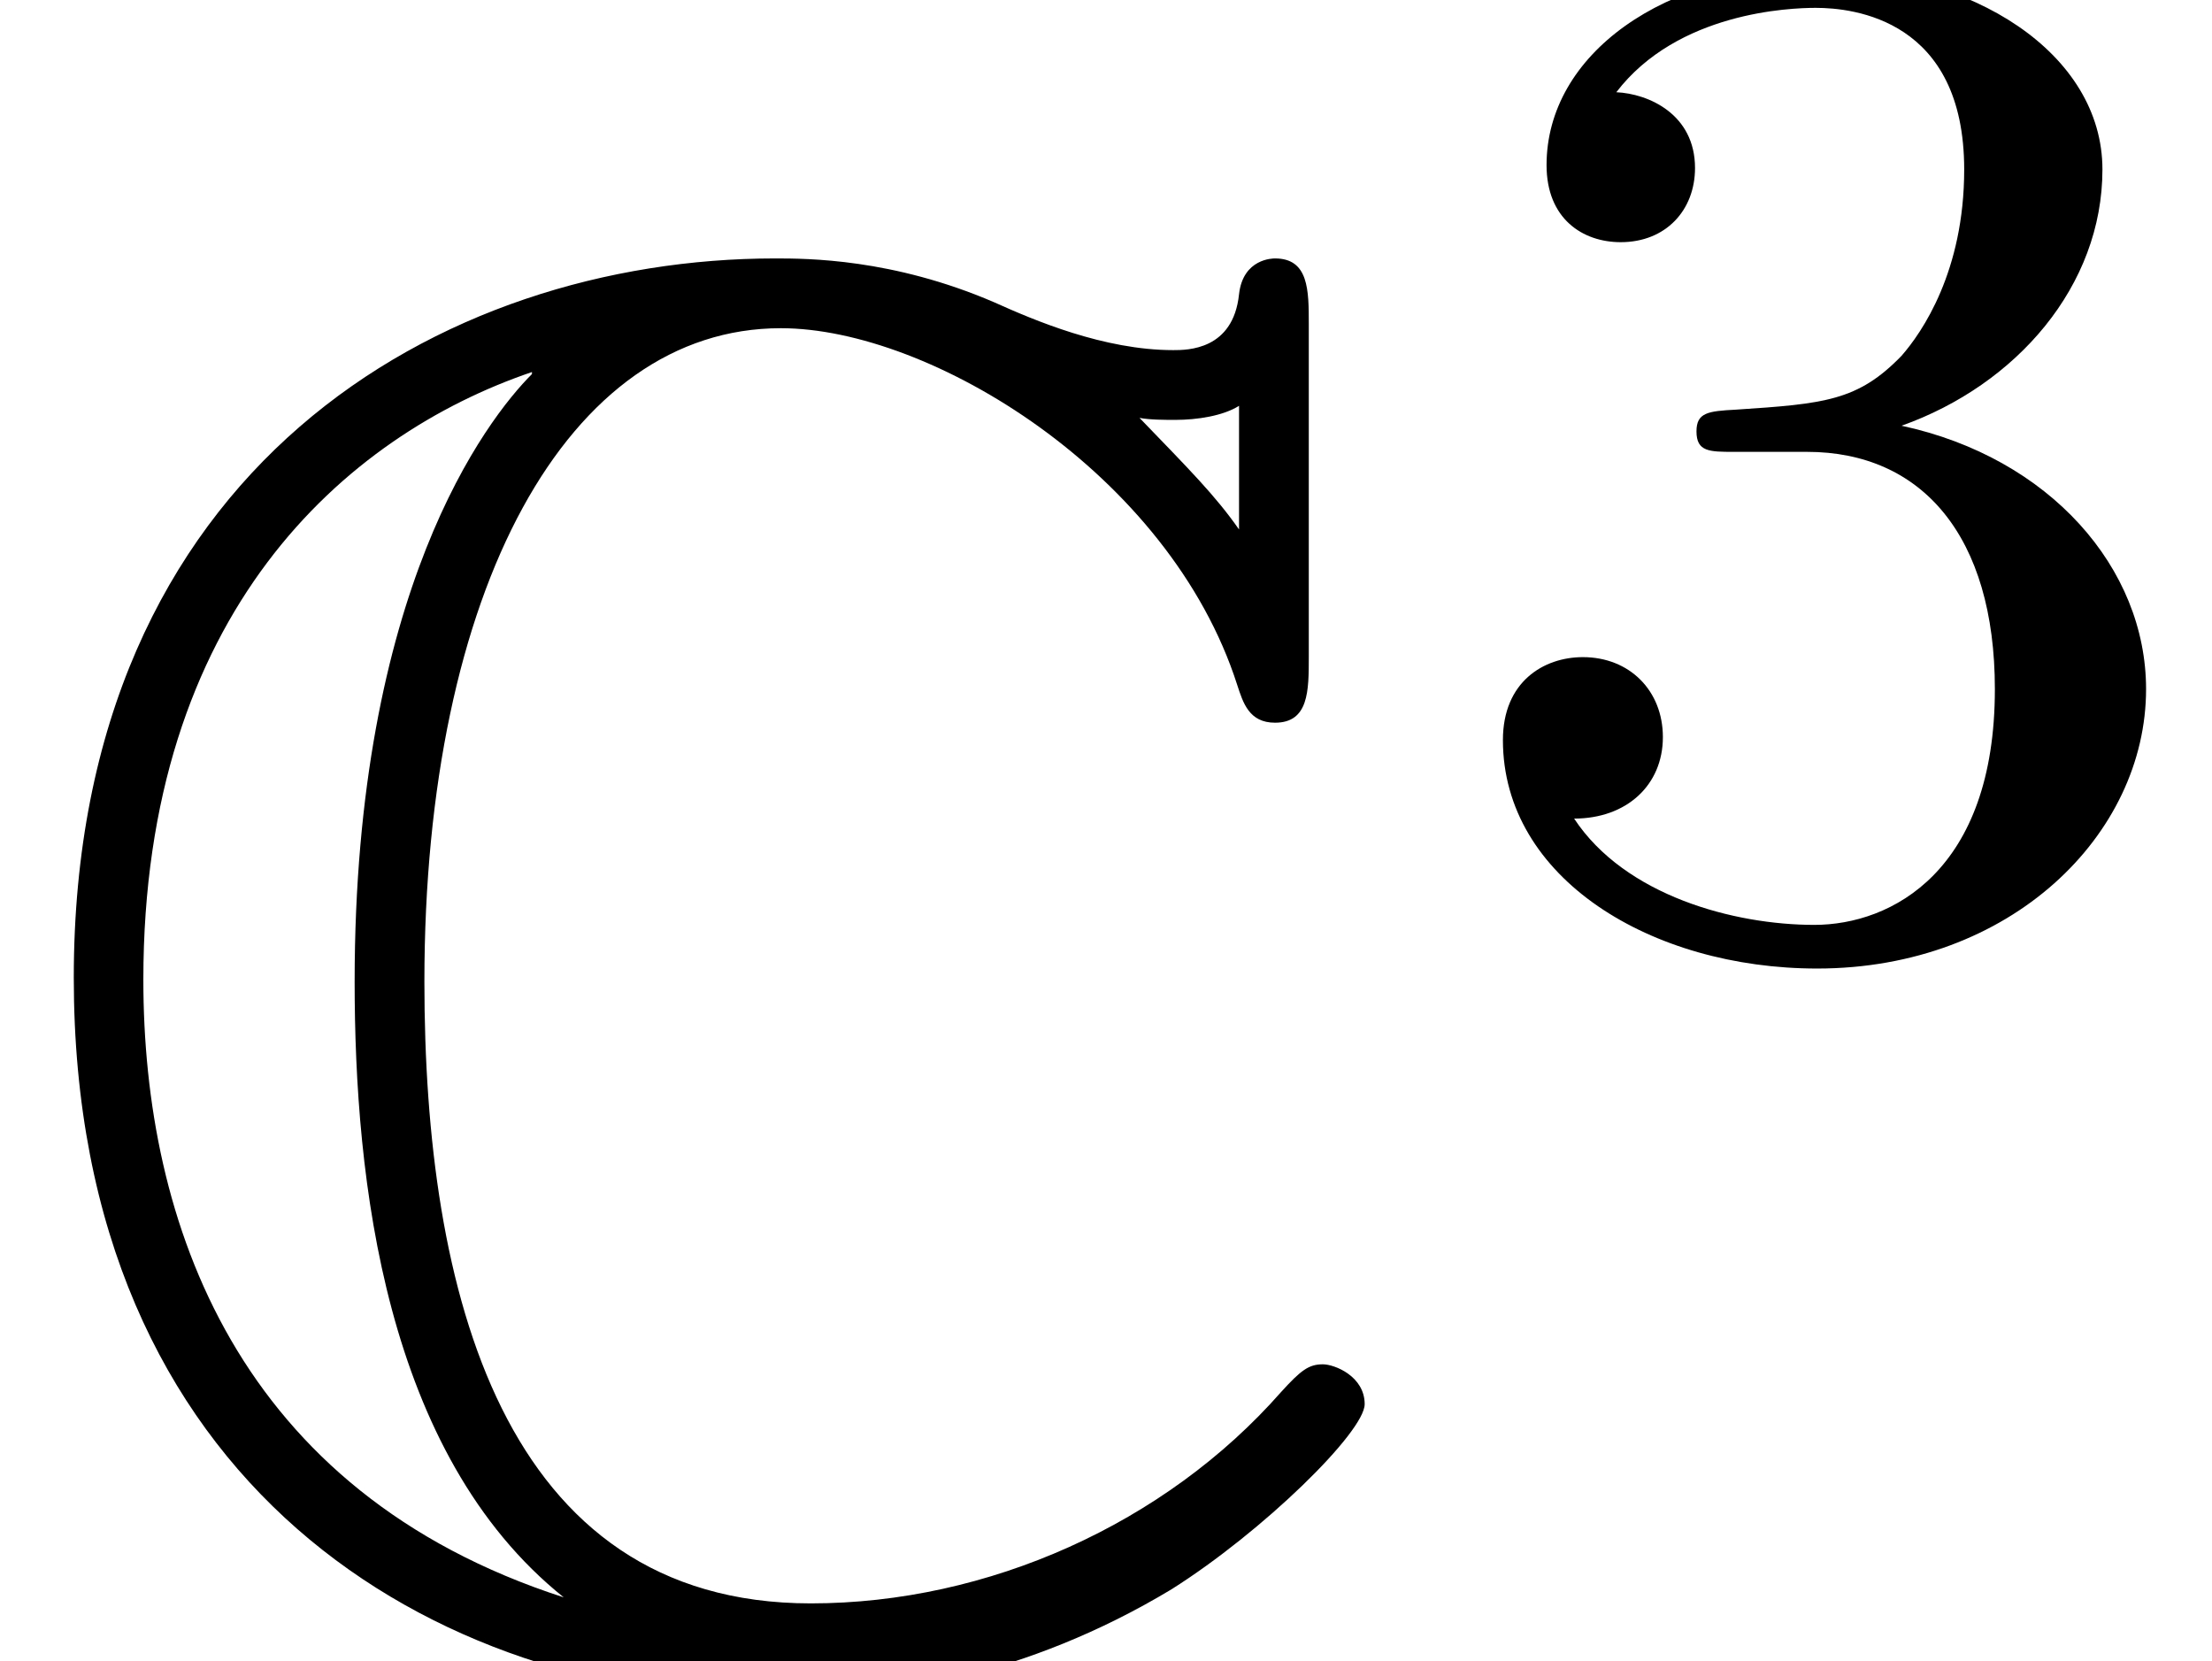
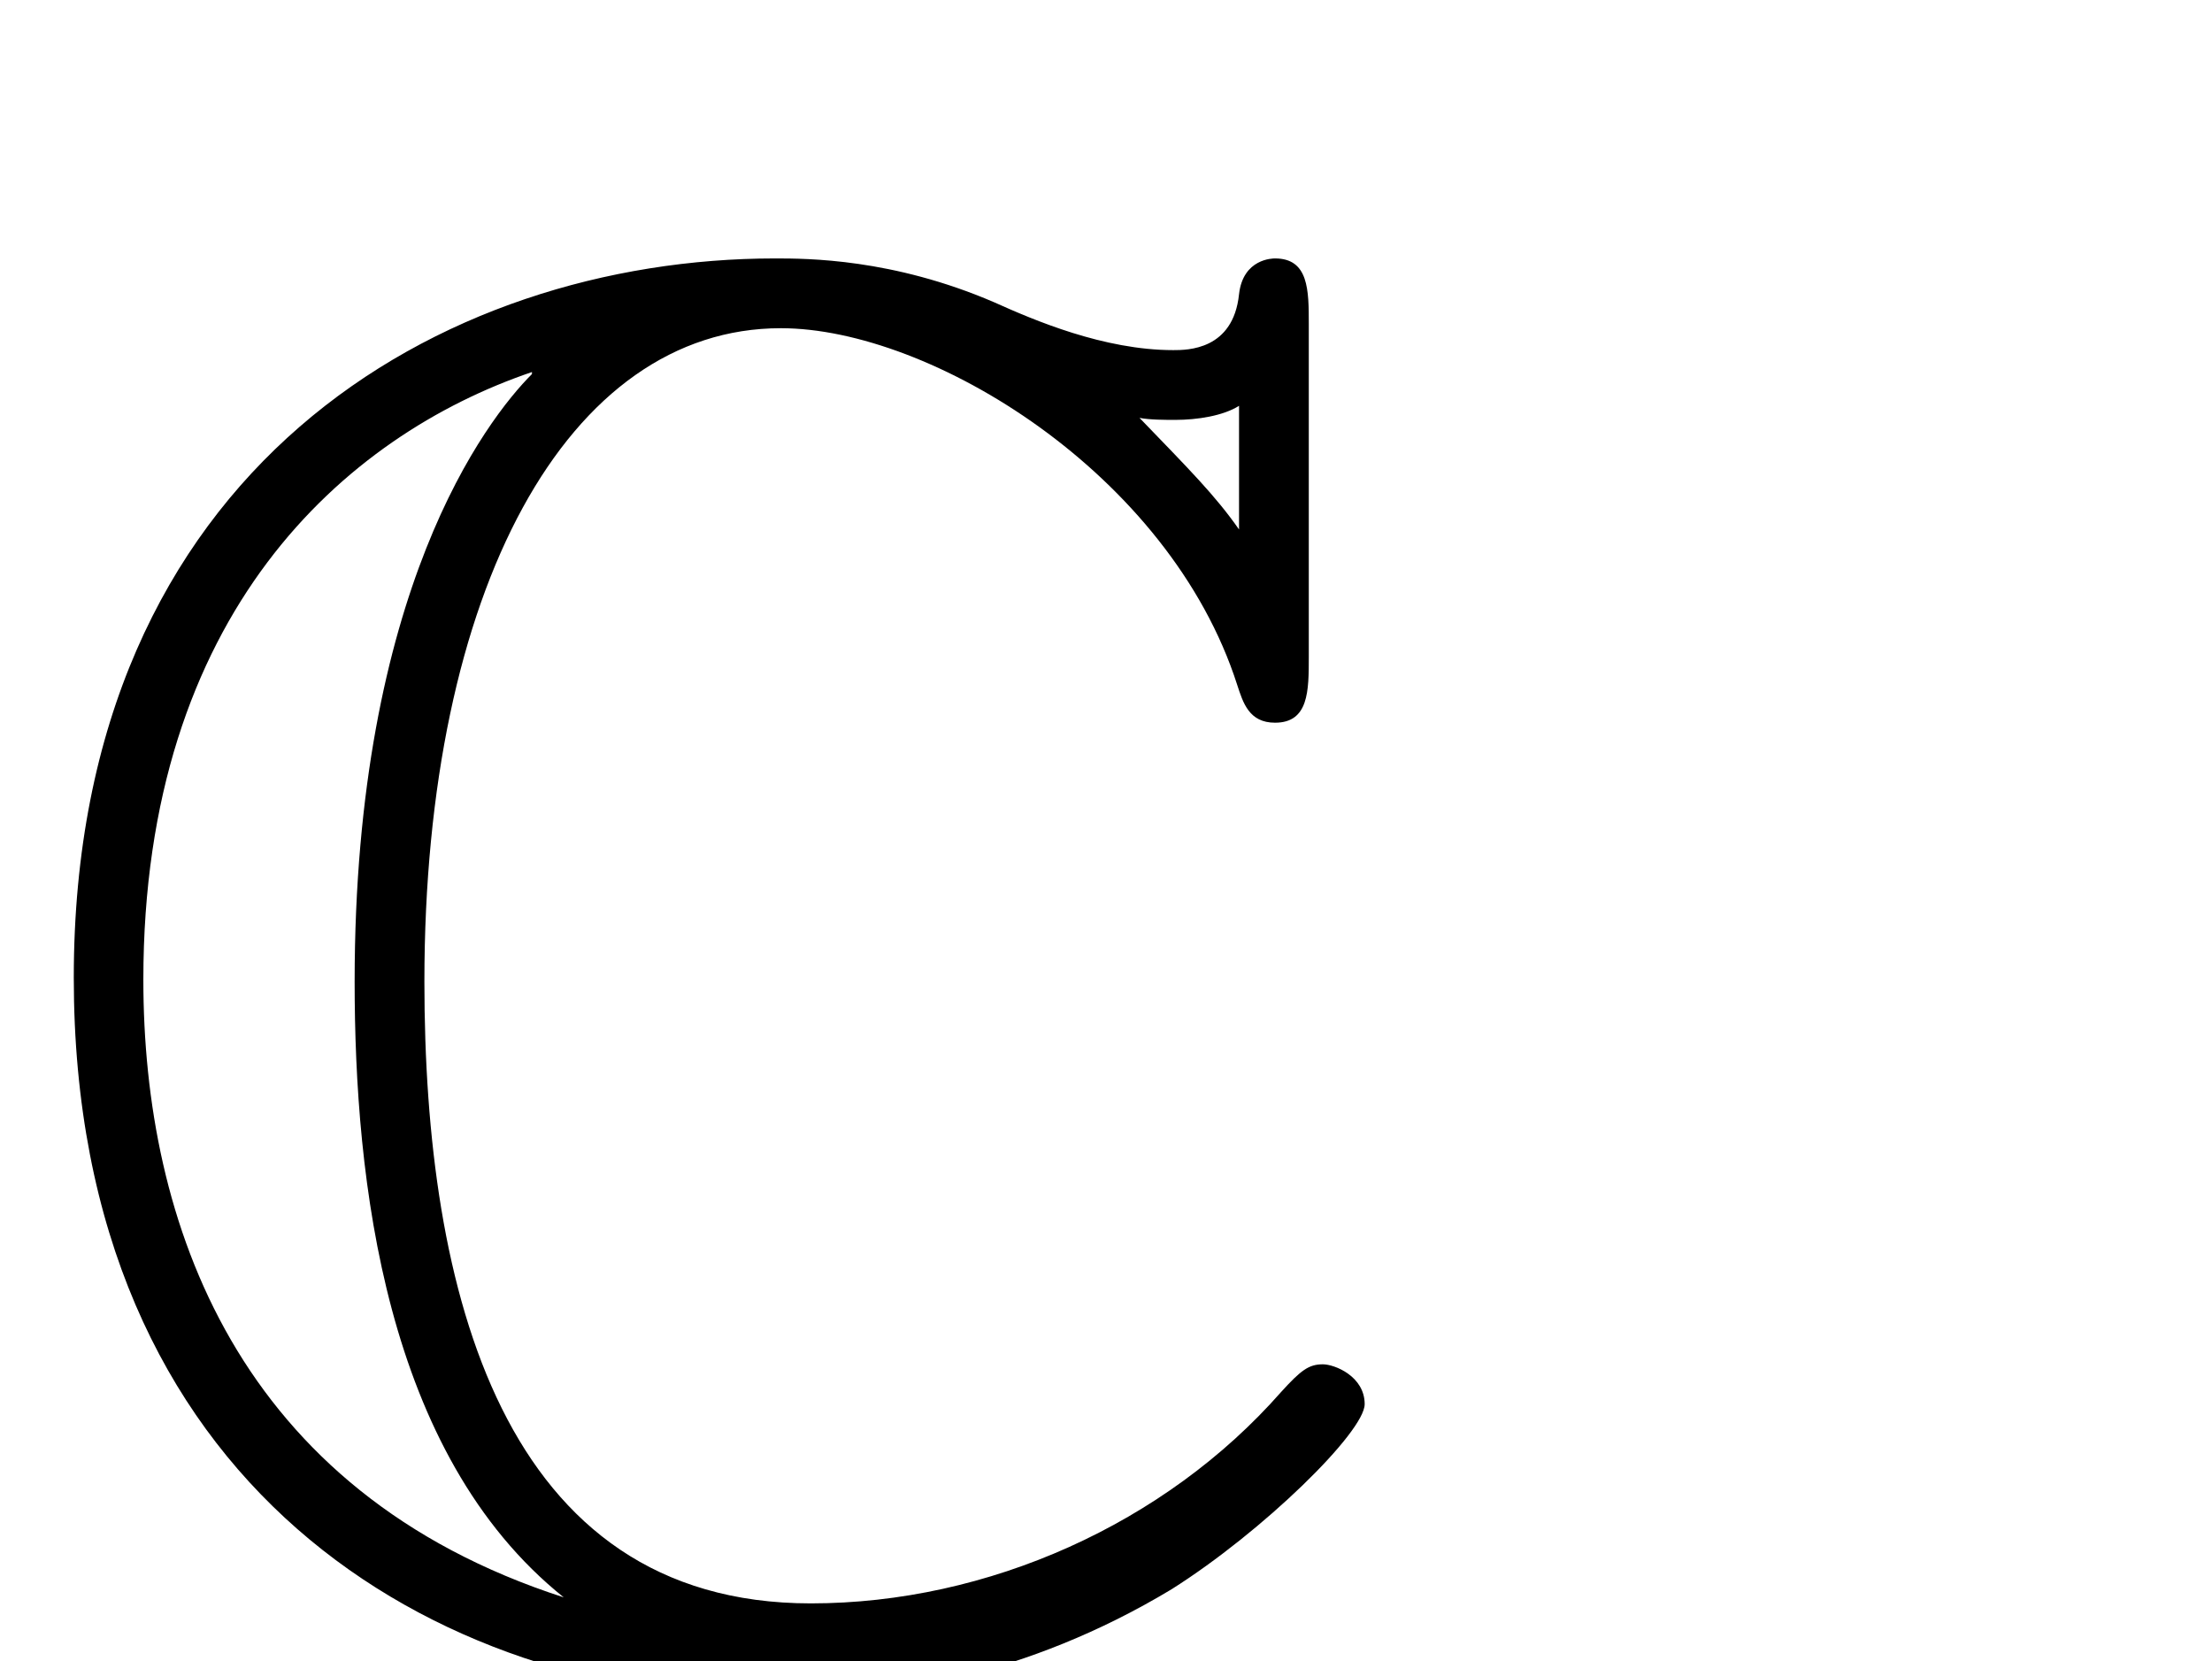
<svg xmlns="http://www.w3.org/2000/svg" xmlns:xlink="http://www.w3.org/1999/xlink" version="1.1" width="12.113pt" height="9.095pt" viewBox="70.735 59.647 12.113 9.095">
  <defs>
-     <path id="g1-51" d="M2.016-2.662C2.646-2.662 3.045-2.2 3.045-1.363C3.045-.367 2.479-.072 2.056-.072C1.618-.072 1.02-.231 .741-.654C1.028-.654 1.227-.837 1.227-1.1C1.227-1.355 1.044-1.538 .789-1.538C.574-1.538 .351-1.403 .351-1.084C.351-.327 1.164 .167 2.072 .167C3.132 .167 3.873-.566 3.873-1.363C3.873-2.024 3.347-2.63 2.534-2.805C3.164-3.029 3.634-3.571 3.634-4.208S2.917-5.3 2.088-5.3C1.235-5.3 .59-4.838 .59-4.232C.59-3.937 .789-3.81 .996-3.81C1.243-3.81 1.403-3.985 1.403-4.216C1.403-4.511 1.148-4.623 .972-4.631C1.307-5.069 1.921-5.093 2.064-5.093C2.271-5.093 2.877-5.029 2.877-4.208C2.877-3.65 2.646-3.316 2.534-3.188C2.295-2.941 2.112-2.925 1.626-2.893C1.474-2.885 1.411-2.877 1.411-2.774C1.411-2.662 1.482-2.662 1.618-2.662H2.016Z" />
    <path id="g0-67" d="M7.167-7.32C7.167-7.505 7.167-7.68 6.982-7.68C6.971-7.68 6.807-7.68 6.785-7.484C6.753-7.178 6.502-7.178 6.425-7.178C6.044-7.178 5.662-7.342 5.444-7.44C4.887-7.68 4.418-7.68 4.244-7.68C2.422-7.68 .404-6.535 .404-3.742C.404-.96 2.378 .207 4.265 .207C4.844 .207 5.618 .087 6.415-.393C6.916-.709 7.473-1.255 7.473-1.407S7.309-1.625 7.244-1.625C7.167-1.625 7.124-1.593 7.015-1.473C6.382-.753 5.411-.316 4.44-.316C2.749-.316 2.324-2.029 2.324-3.72C2.324-5.869 3.109-7.298 4.276-7.298C5.095-7.298 6.404-6.502 6.775-5.345C6.807-5.247 6.84-5.138 6.982-5.138C7.167-5.138 7.167-5.313 7.167-5.498V-7.32ZM6.785-6.196C6.655-6.382 6.513-6.524 6.24-6.807C6.295-6.796 6.382-6.796 6.436-6.796C6.556-6.796 6.698-6.818 6.785-6.873V-6.196ZM2.913-7.047C2.662-6.796 1.942-5.858 1.942-3.72C1.942-2.64 2.105-1.135 3.087-.349C1.298-.927 .785-2.4 .785-3.731C.785-5.738 1.887-6.709 2.913-7.058V-7.047Z" />
  </defs>
  <g id="page1">
    <use x="70.735" y="68.742" xlink:href="#g0-67" />
    <use x="78.614" y="64.783" xlink:href="#g1-51" />
  </g>
</svg>